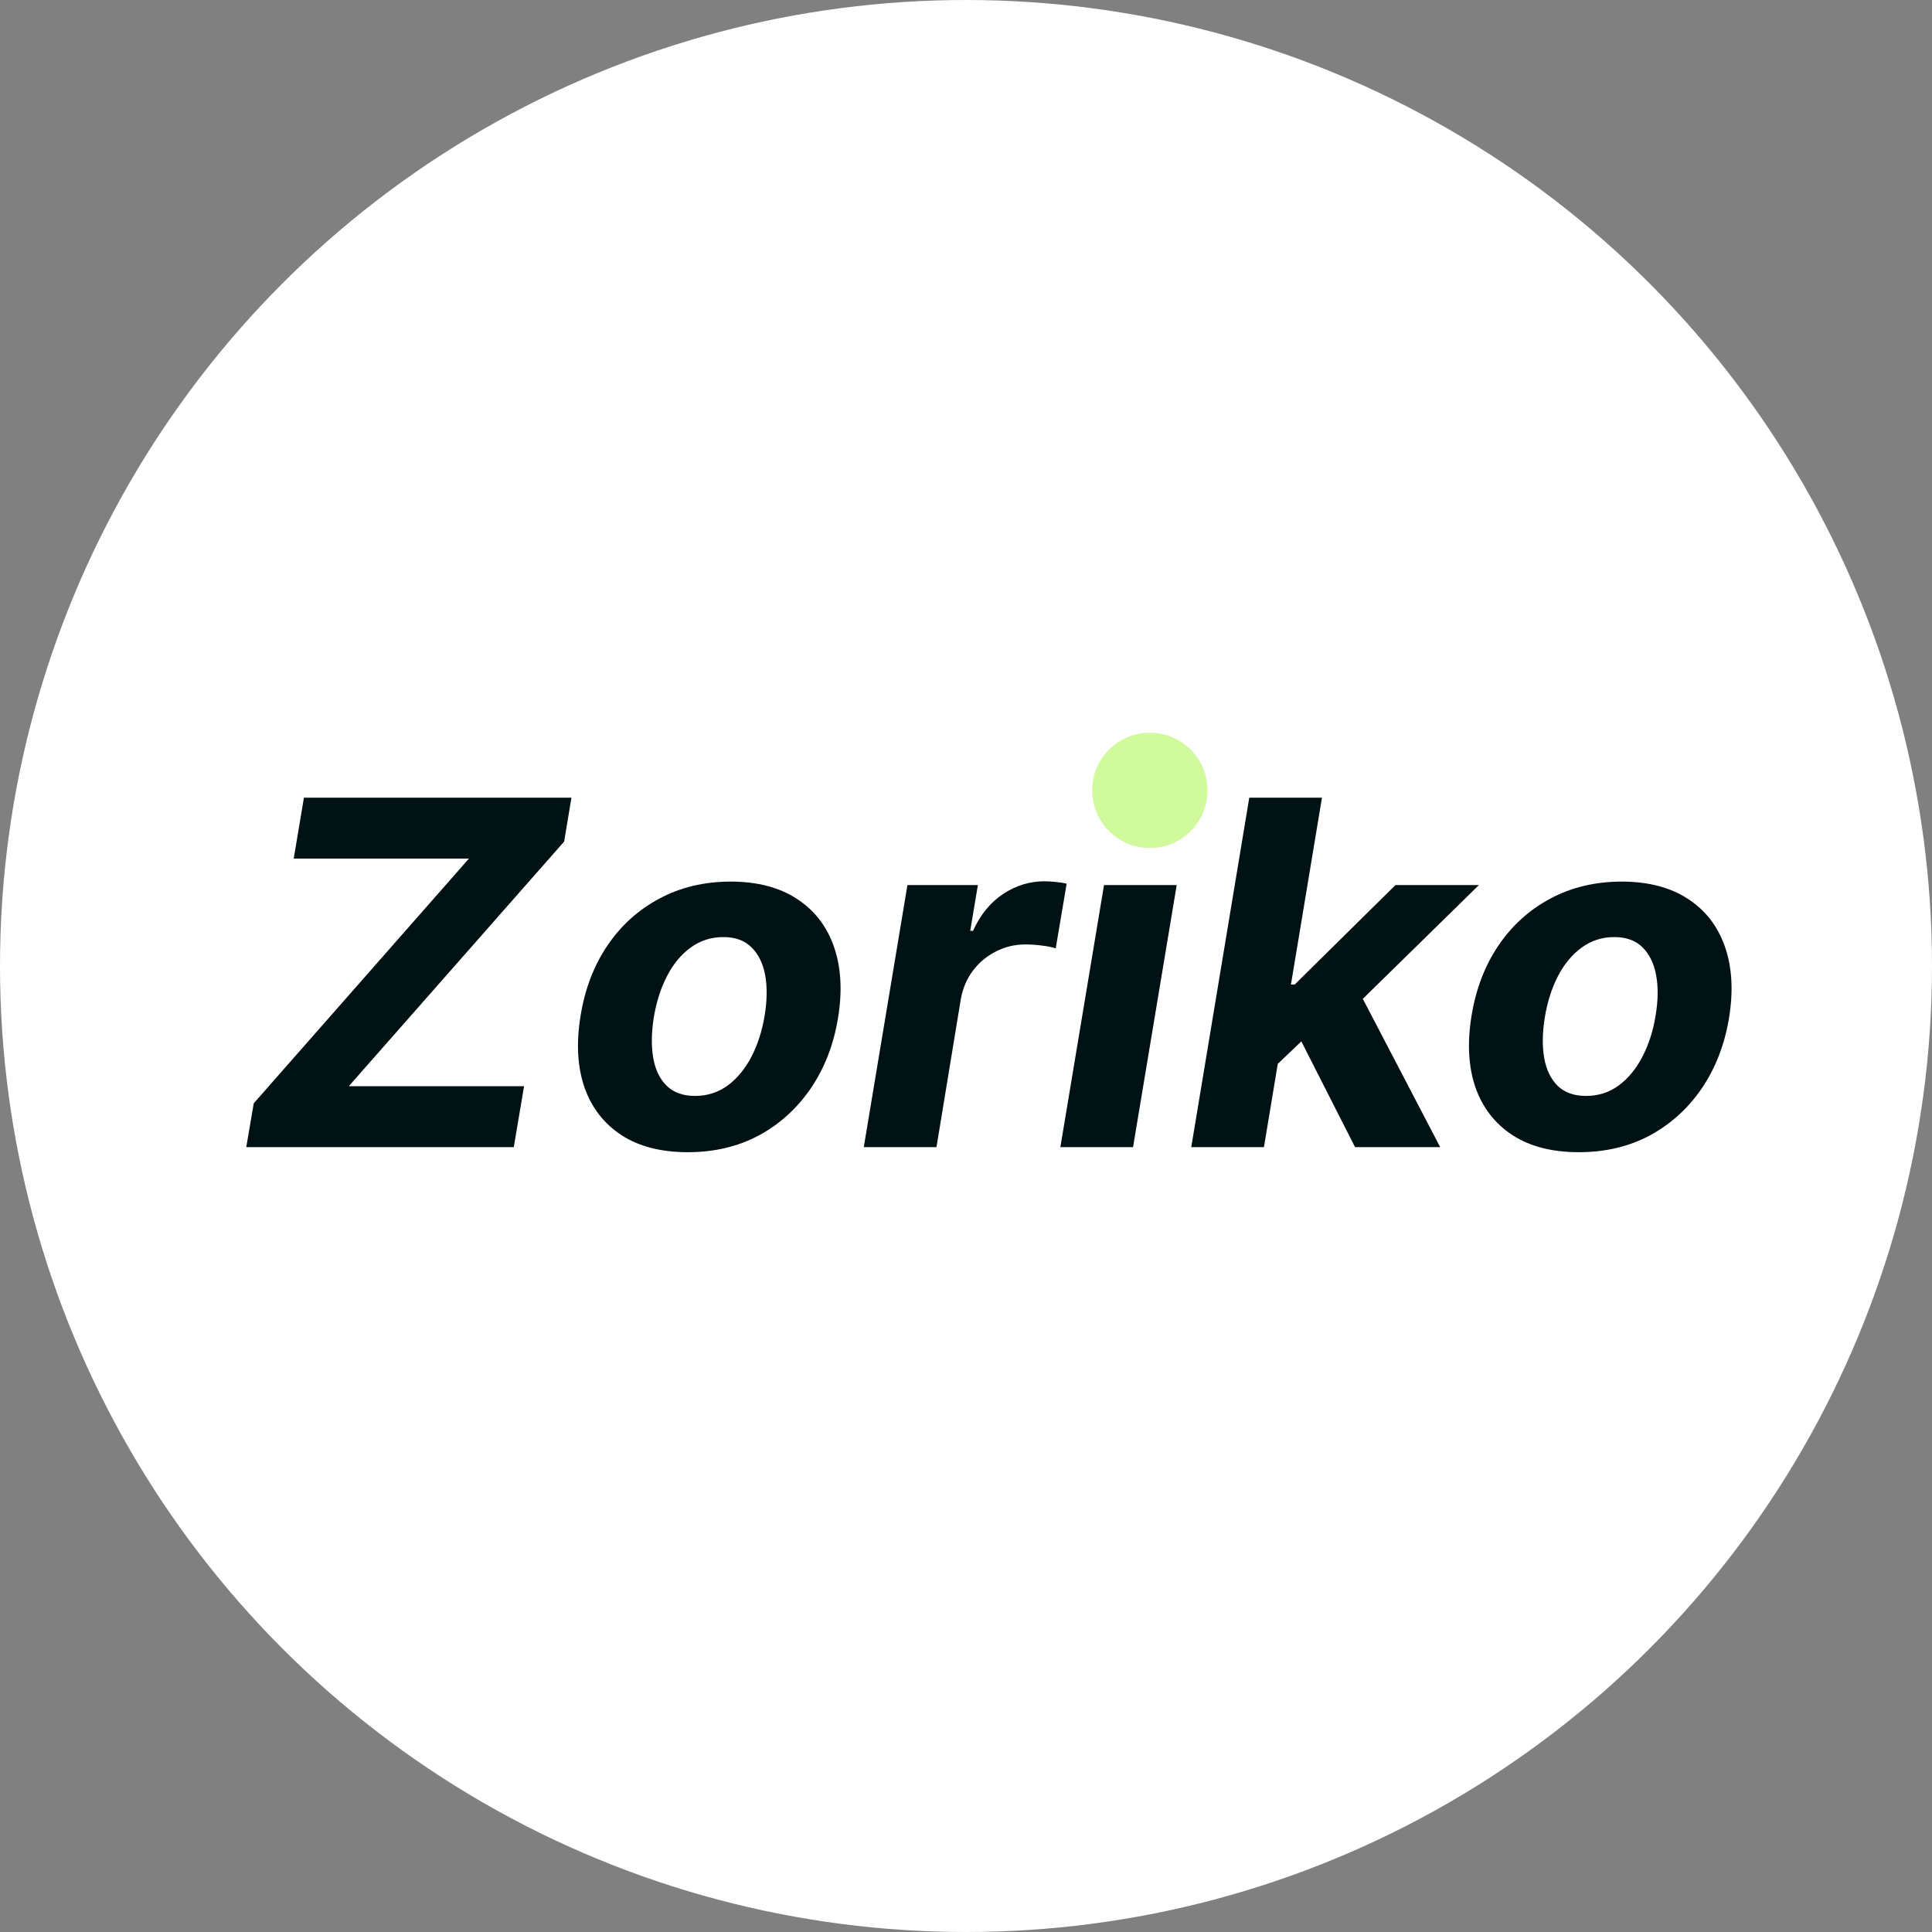
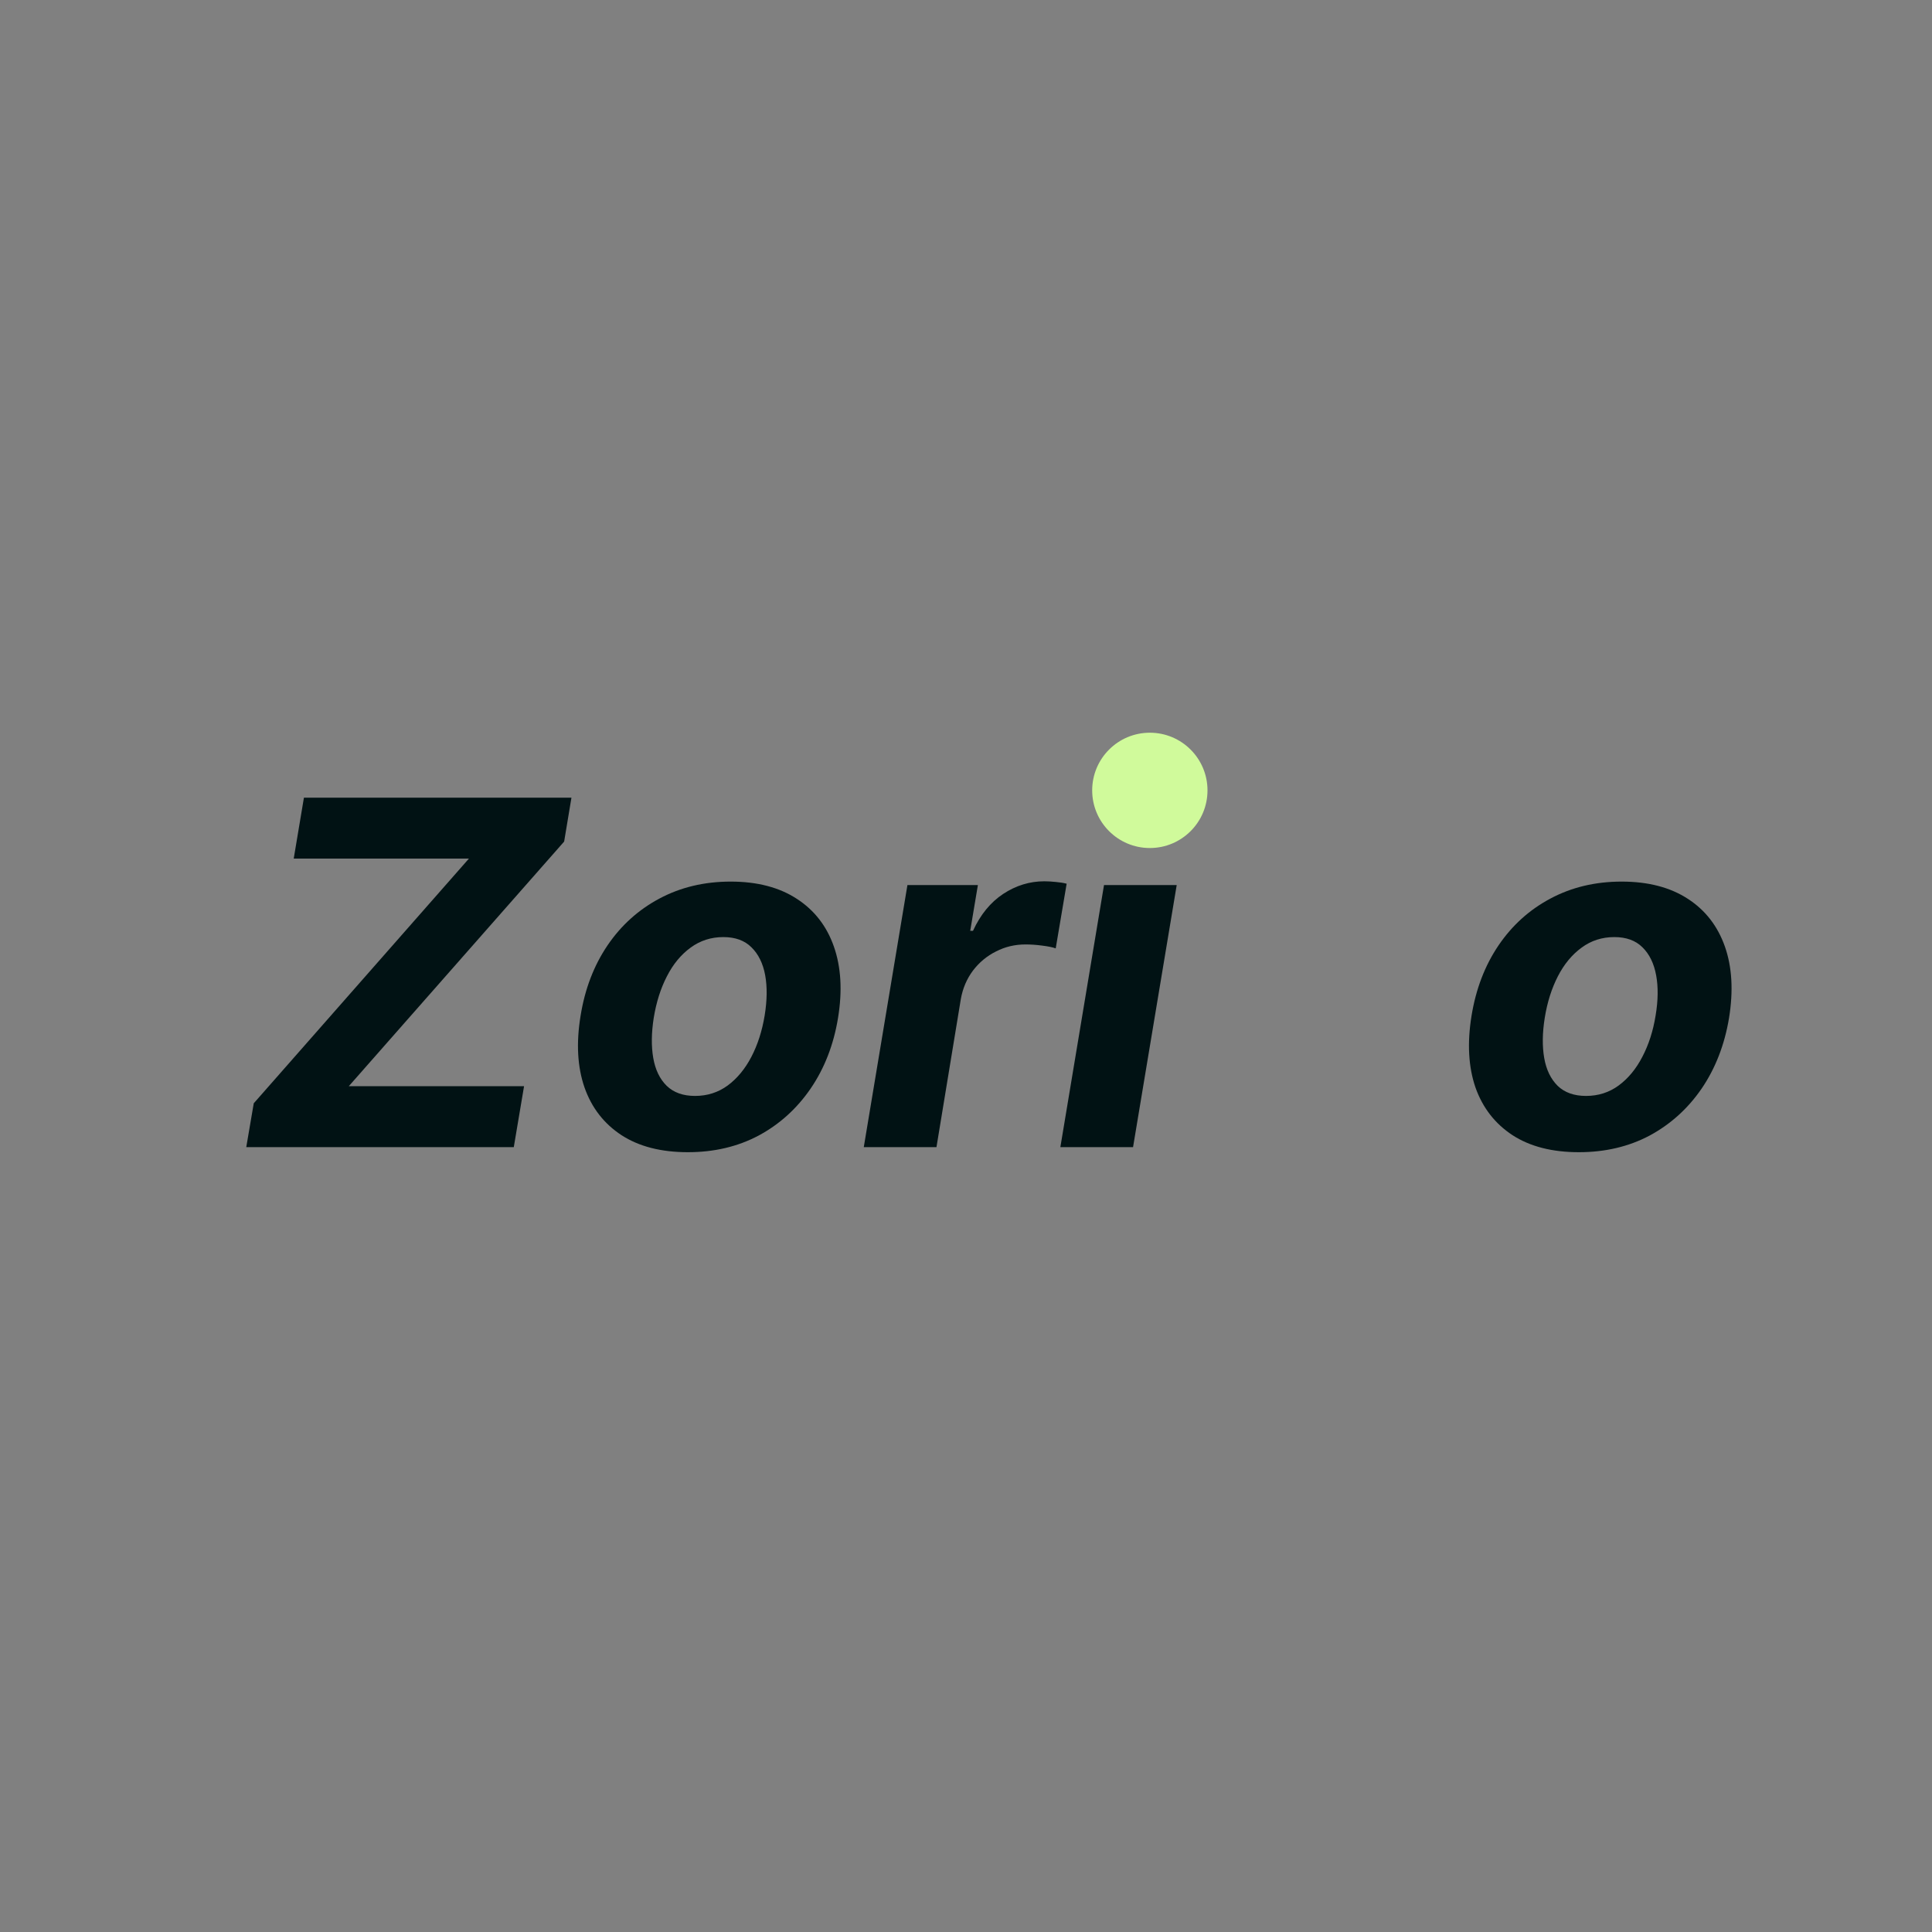
<svg xmlns="http://www.w3.org/2000/svg" width="32" height="32" viewBox="0 0 32 32" fill="none">
  <rect x="0" y="0" width="32" height="32" fill="#808080" stroke="none" />
-   <circle cx="16" cy="16" r="16" fill="white" />
  <path d="M26.151 19.084C25.708 19.084 25.342 18.99 25.052 18.802C24.762 18.612 24.557 18.348 24.438 18.011C24.322 17.672 24.3 17.277 24.373 16.826C24.445 16.382 24.594 15.993 24.82 15.659C25.046 15.326 25.333 15.067 25.682 14.882C26.03 14.696 26.423 14.602 26.86 14.602C27.301 14.602 27.666 14.698 27.957 14.888C28.247 15.076 28.451 15.34 28.57 15.679C28.689 16.018 28.711 16.413 28.638 16.863C28.564 17.306 28.413 17.694 28.186 18.028C27.958 18.361 27.67 18.621 27.324 18.808C26.977 18.992 26.586 19.084 26.151 19.084ZM26.27 18.152C26.473 18.152 26.653 18.094 26.809 17.98C26.968 17.863 27.099 17.704 27.202 17.505C27.308 17.303 27.381 17.075 27.422 16.821C27.464 16.57 27.467 16.348 27.431 16.154C27.395 15.958 27.32 15.804 27.205 15.691C27.092 15.578 26.936 15.521 26.739 15.521C26.535 15.521 26.354 15.579 26.196 15.696C26.038 15.811 25.907 15.969 25.803 16.171C25.7 16.372 25.627 16.601 25.586 16.858C25.546 17.106 25.543 17.329 25.577 17.524C25.611 17.719 25.686 17.872 25.8 17.985C25.915 18.096 26.072 18.152 26.27 18.152Z" fill="#011214" />
-   <path d="M21.028 17.751L21.268 16.307H21.444L23.114 14.659H24.496L22.269 16.841H21.981L21.028 17.751ZM19.731 19L20.692 13.212H21.896L20.935 19H19.731ZM22.444 19L21.483 17.109L22.424 16.259L23.854 19H22.444Z" fill="#011214" />
  <path d="M17.563 19L18.286 14.659H19.49L18.767 19H17.563Z" fill="#011214" />
  <path d="M14.307 19L15.03 14.659H16.197L16.07 15.417H16.116C16.24 15.147 16.407 14.944 16.616 14.806C16.827 14.667 17.054 14.597 17.297 14.597C17.357 14.597 17.42 14.601 17.486 14.608C17.554 14.614 17.614 14.623 17.667 14.637L17.486 15.708C17.433 15.689 17.358 15.674 17.26 15.662C17.164 15.649 17.073 15.643 16.986 15.643C16.811 15.643 16.648 15.681 16.497 15.759C16.346 15.834 16.219 15.94 16.116 16.075C16.014 16.211 15.947 16.367 15.915 16.544L15.511 19H14.307Z" fill="#011214" />
  <path d="M11.393 19.084C10.951 19.084 10.584 18.99 10.294 18.802C10.004 18.612 9.799 18.348 9.681 18.011C9.564 17.672 9.542 17.277 9.616 16.826C9.687 16.382 9.836 15.993 10.062 15.659C10.288 15.326 10.576 15.067 10.924 14.882C11.273 14.696 11.665 14.602 12.103 14.602C12.543 14.602 12.909 14.698 13.199 14.888C13.489 15.076 13.694 15.34 13.812 15.679C13.931 16.018 13.954 16.413 13.88 16.863C13.807 17.306 13.656 17.694 13.428 18.028C13.2 18.361 12.913 18.621 12.566 18.808C12.219 18.992 11.829 19.084 11.393 19.084ZM11.512 18.152C11.716 18.152 11.895 18.094 12.052 17.98C12.21 17.863 12.341 17.704 12.445 17.505C12.55 17.303 12.623 17.075 12.665 16.821C12.706 16.57 12.709 16.348 12.674 16.154C12.638 15.958 12.562 15.804 12.447 15.691C12.334 15.578 12.179 15.521 11.981 15.521C11.778 15.521 11.597 15.579 11.438 15.696C11.28 15.811 11.149 15.969 11.046 16.171C10.942 16.372 10.87 16.601 10.828 16.858C10.789 17.106 10.786 17.329 10.82 17.524C10.854 17.719 10.928 17.872 11.043 17.985C11.158 18.096 11.314 18.152 11.512 18.152Z" fill="#011214" />
  <path d="M4.079 19L4.203 18.274L7.767 14.221H4.865L5.034 13.212H9.465L9.344 13.939L5.777 17.991H8.68L8.51 19H4.079Z" fill="#011214" />
  <circle cx="19.045" cy="13.091" r="0.955" fill="#D0FA9B" />
</svg>